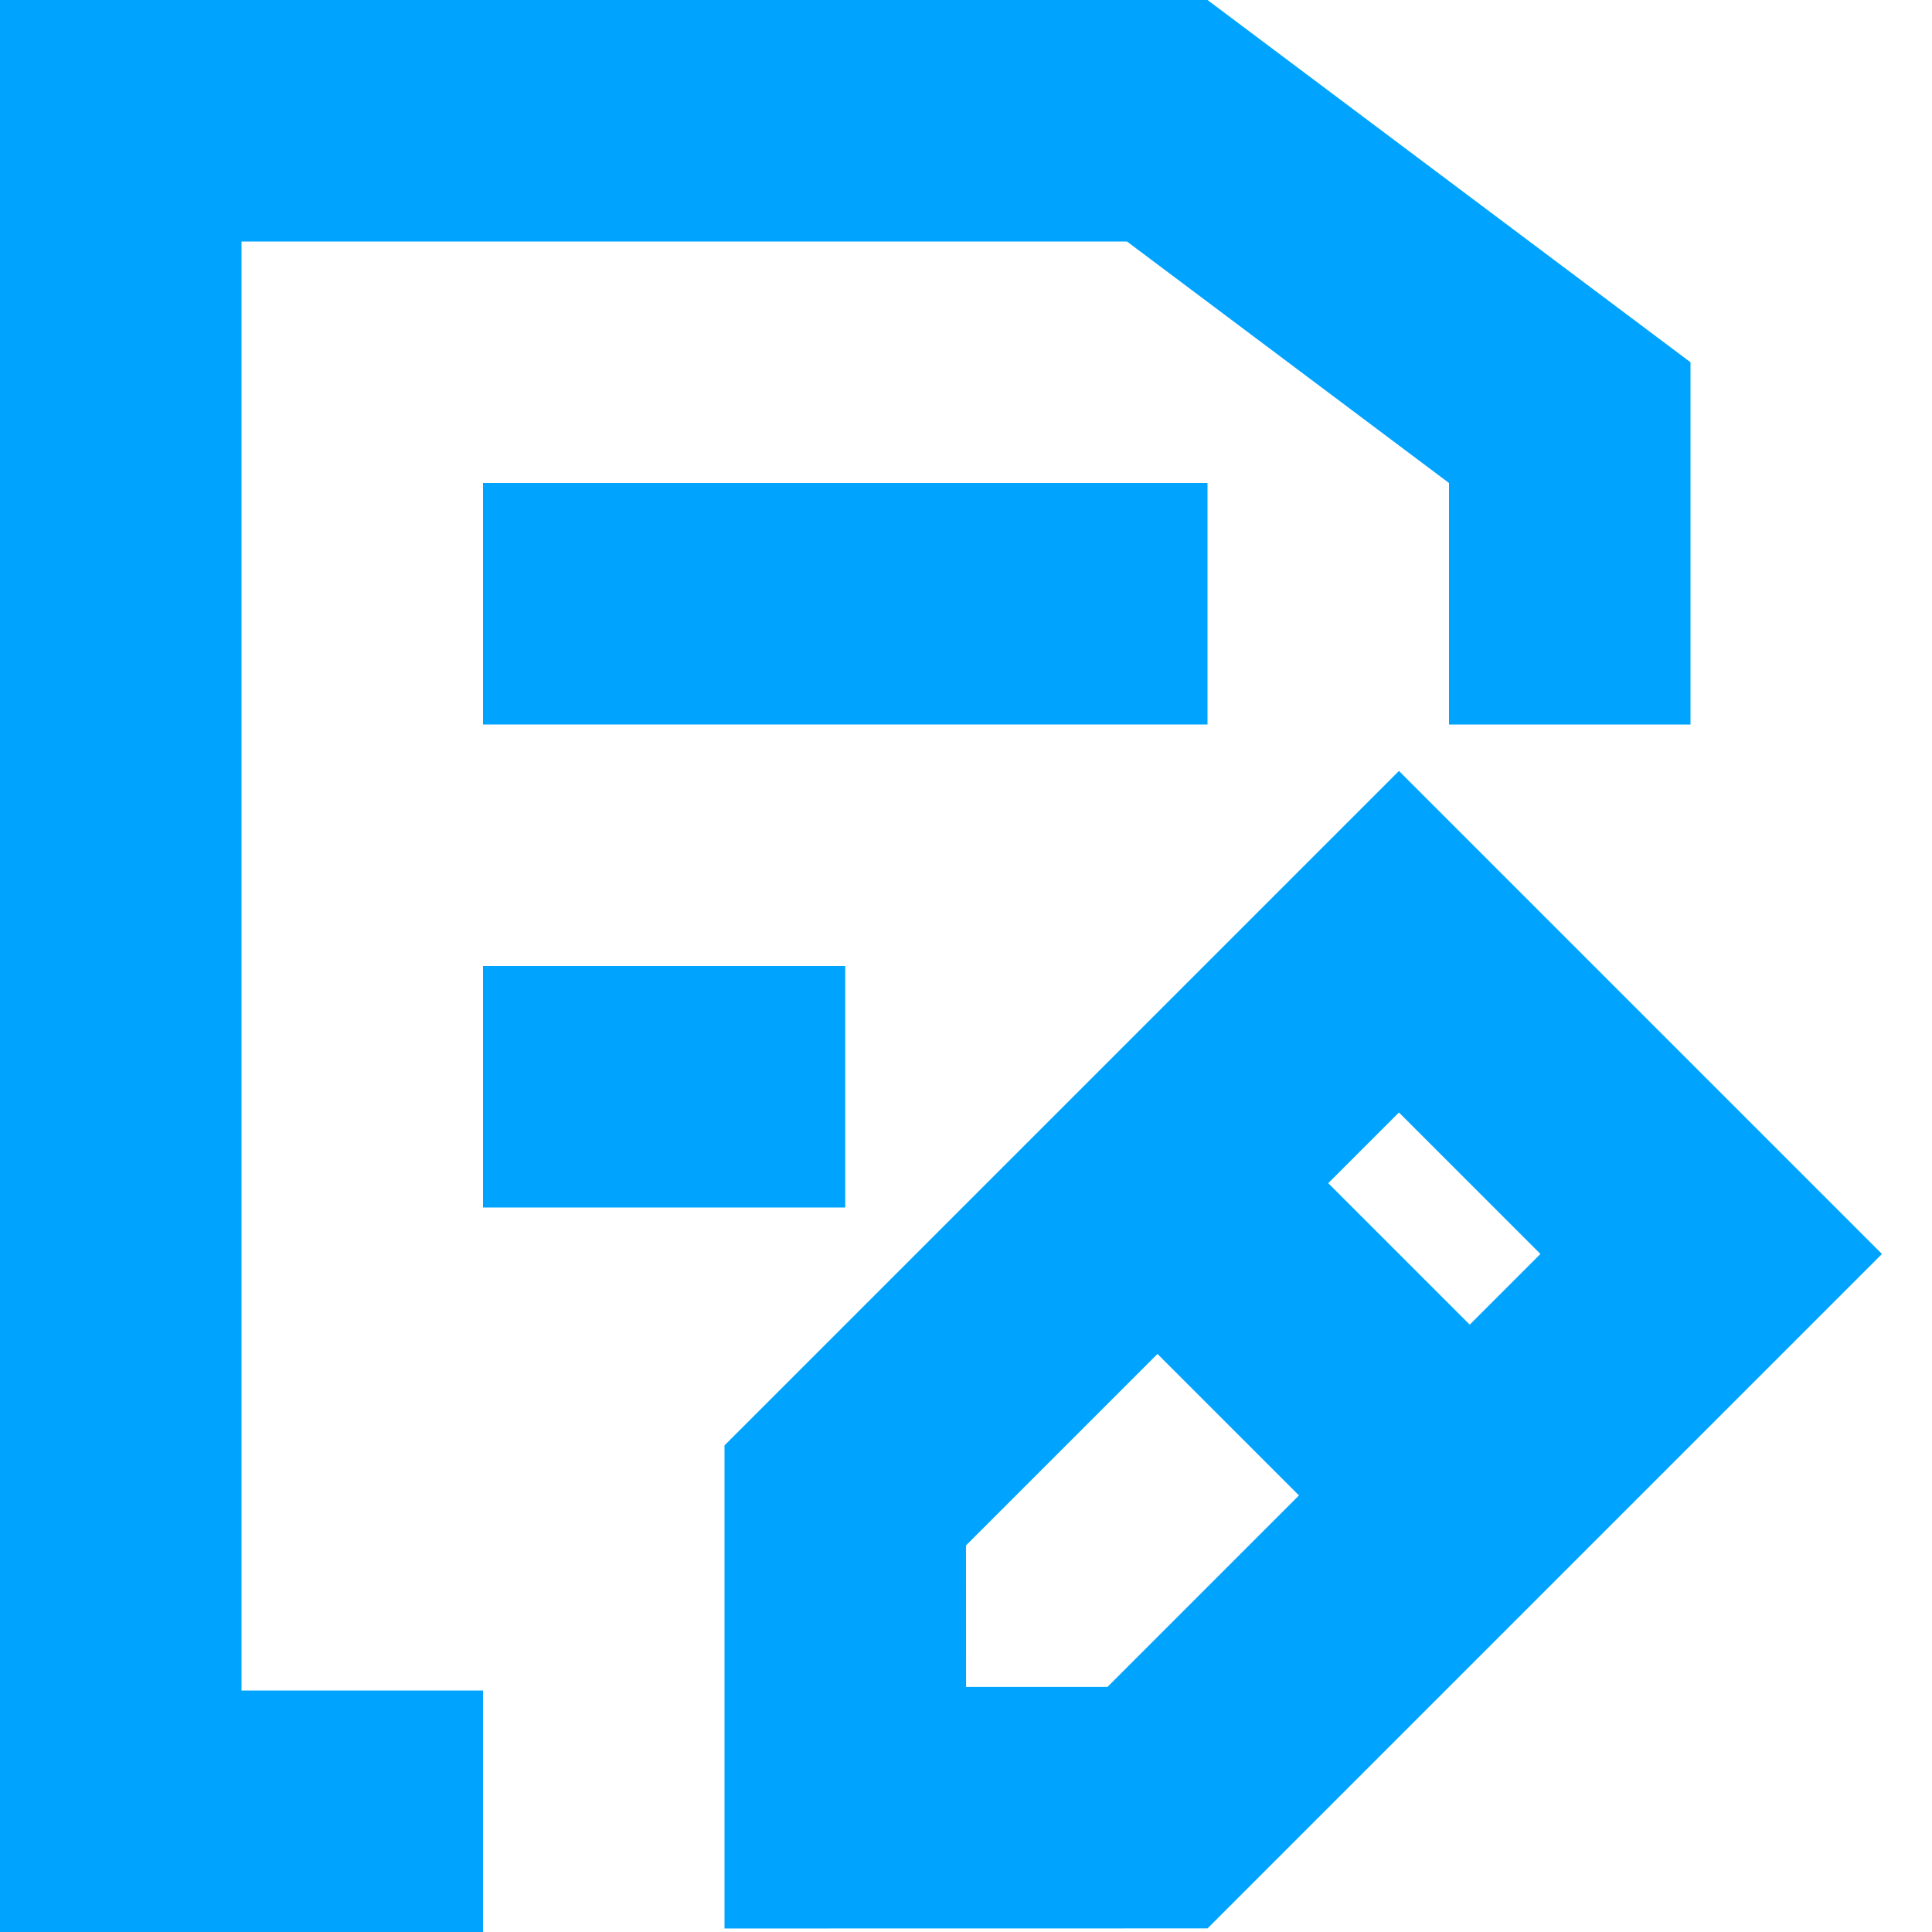
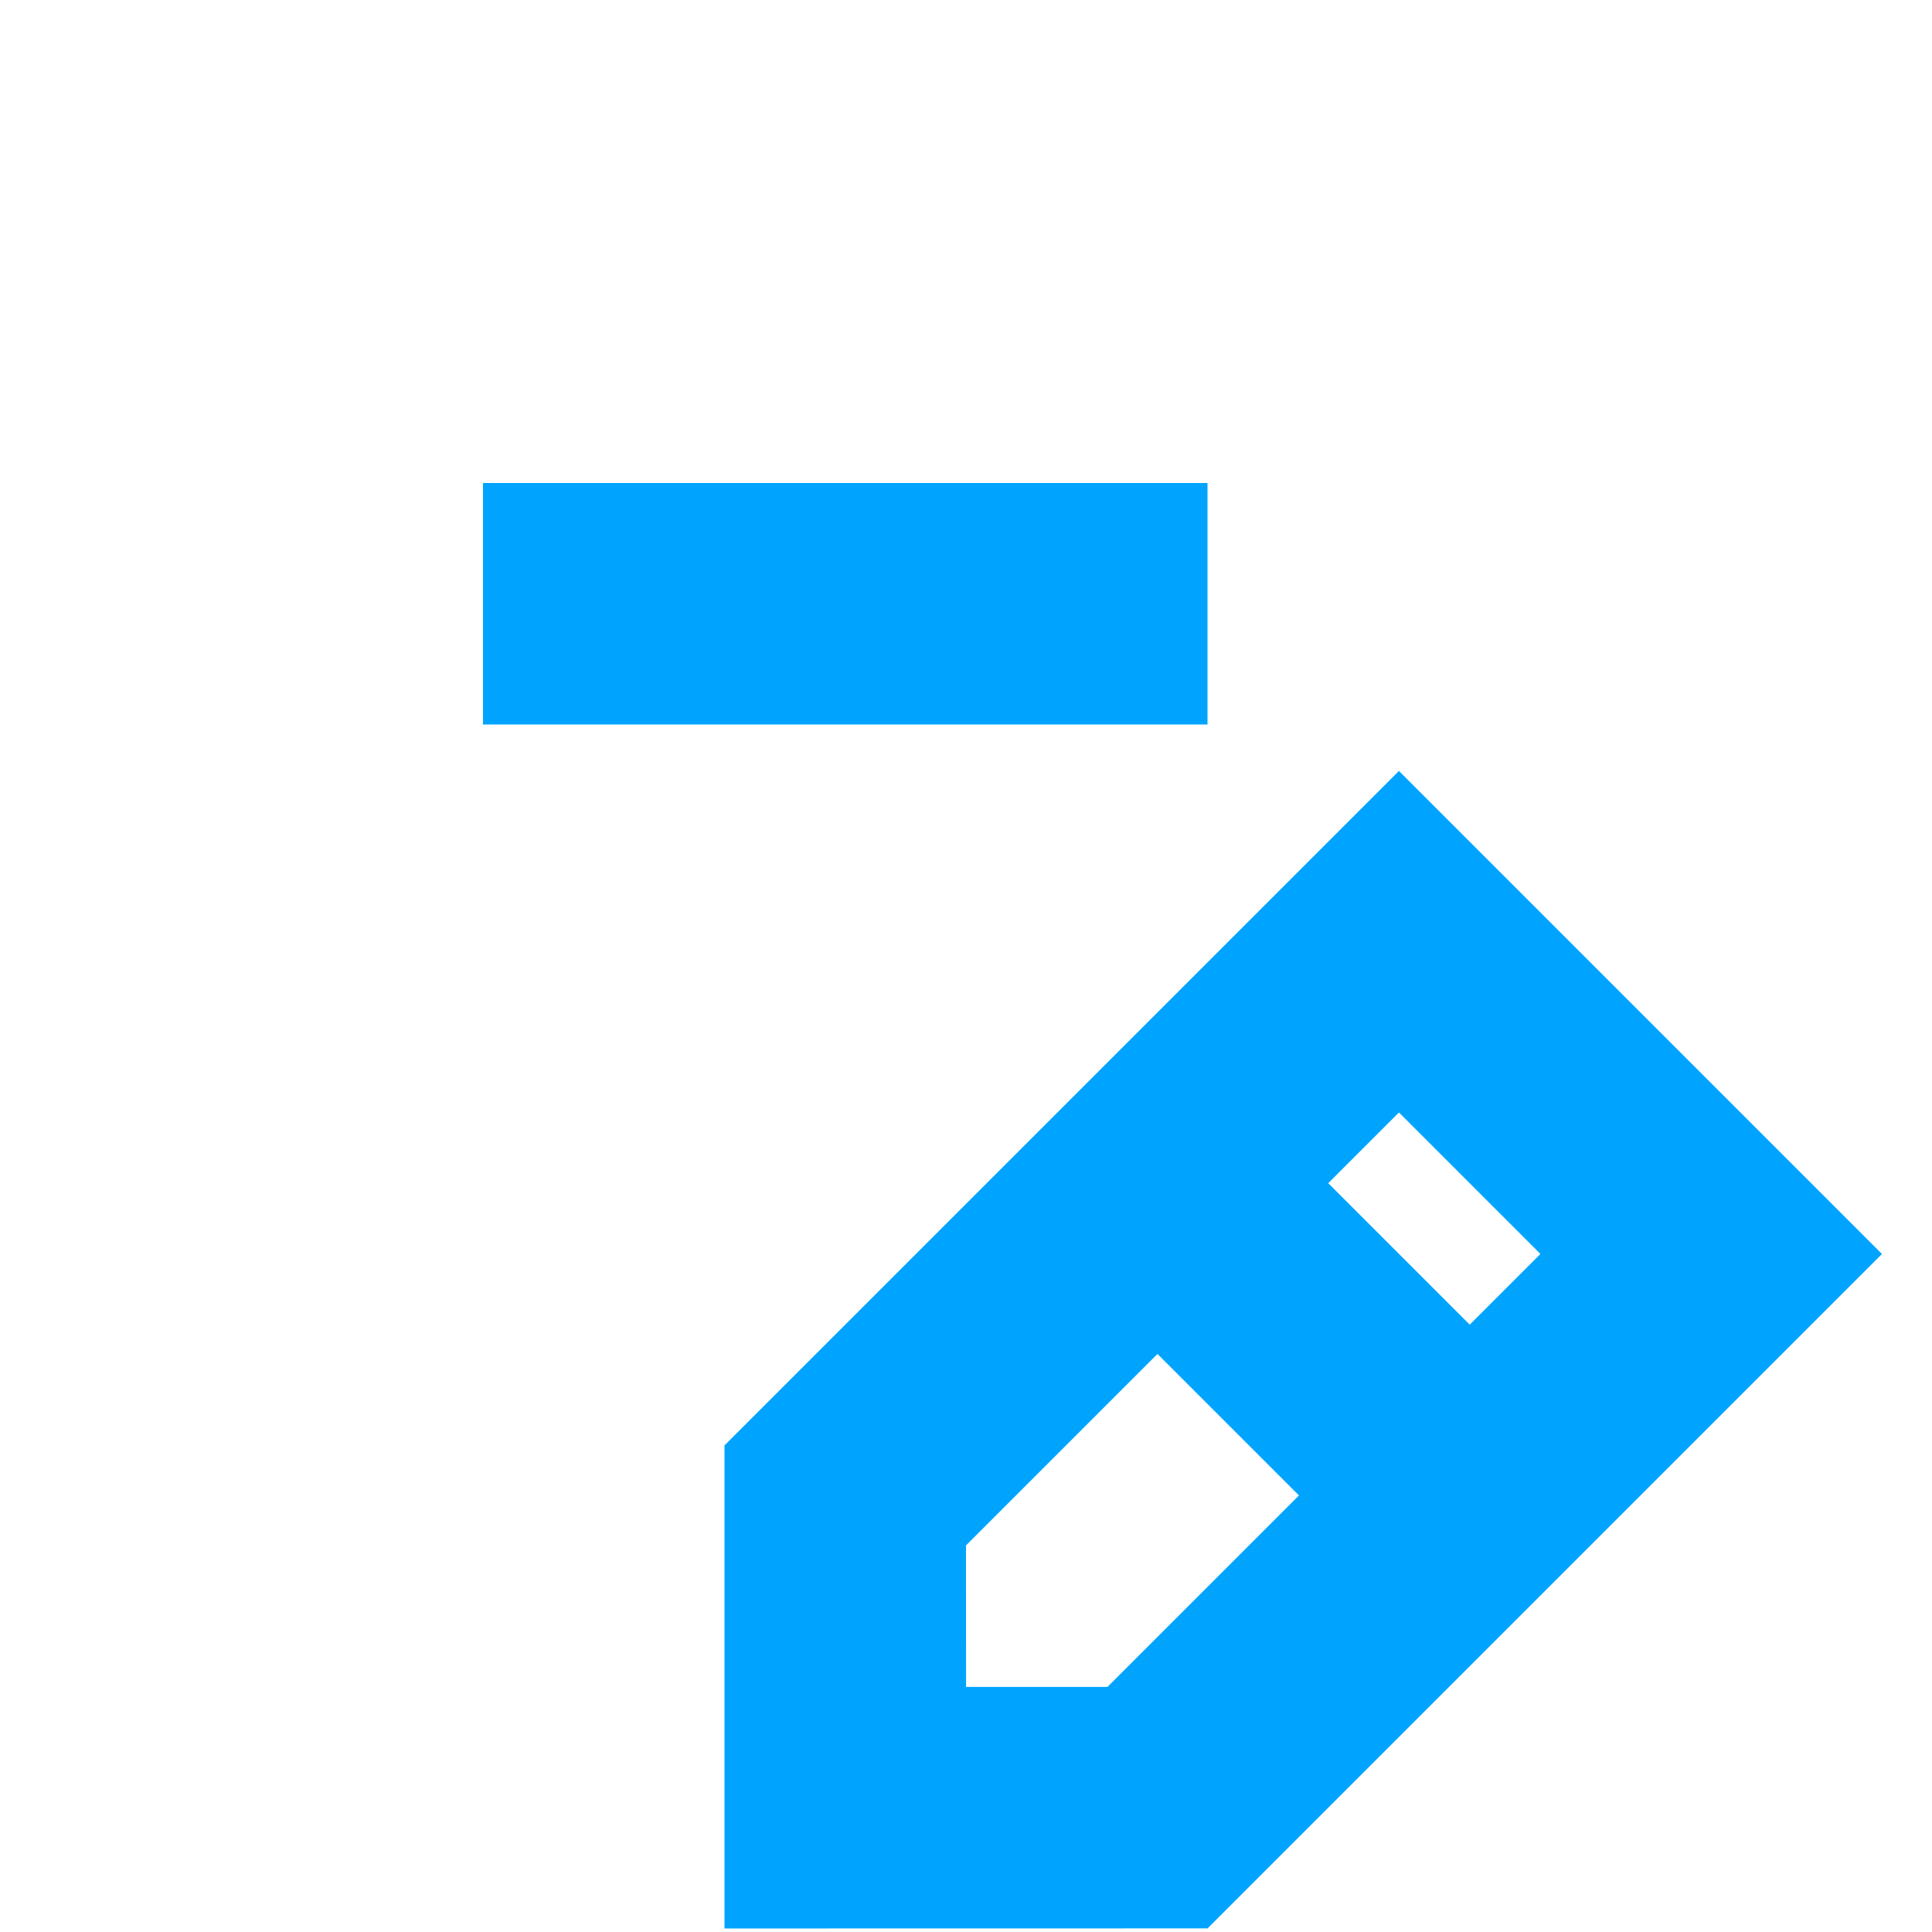
<svg xmlns="http://www.w3.org/2000/svg" width="16px" height="16px" viewBox="0 0 16 16" version="1.1">
  <title>文档建议，你提了吗-蓝</title>
  <desc>Created with Sketch.</desc>
  <g id="文档建议，你提了吗-蓝" stroke="none" stroke-width="1" fill="none" fill-rule="evenodd">
    <rect id="矩形" x="0" y="0" width="16" height="16" />
-     <rect id="矩形" x="0" y="0" width="16" height="16" />
-     <path d="M2,14 L2,16 L0,14 L2,14 Z M2,14 L2,2 L9.333,2 L12,4 L12,6 L14,6 L14,3 L10,0 L0,0 L0,16 L4,16 L4,14 L2,14 Z M2,2 L0,2 L2,0 L2,2 Z M8.8,1.6 L10,2 L9.333,2 L8.8,1.6 Z M12.8,4.6 L12,3 L12,4 L12.8,4.6 Z M12,3 L12.8,4.6 L12,4 L12,3 Z M12,4 L12,5 L14,5 L14,3 L10,0 L0,0 L0,16 L4,16 L4,14 L2,14 L2,2 L9.333,2 L12,4 Z M10,2 L8.8,1.6 L9.333,2 L10,2 Z" id="路径" fill="#00A4FF" fill-rule="nonzero" />
    <rect id="矩形" fill="#00A4FF" x="4" y="4" width="6" height="2" />
-     <rect id="矩形" fill="#00A4FF" x="4" y="8" width="3" height="2" />
    <path d="M8.964,9.642 L10.621,9.642 L10.621,8.814 L8.964,8.814 L8.964,9.642 Z M12.621,14.713 L9.793,17.542 L6.964,14.713 L6.964,6.814 L12.621,6.814 L12.621,14.713 Z M9.793,14.713 L10.621,13.885 L10.621,11.642 L8.964,11.642 L8.964,13.885 L9.793,14.713 Z" id="合并形状" fill="#00A4FF" fill-rule="nonzero" transform="translate(9.793, 12.178) rotate(-315) translate(-9.793, -12.178) " />
  </g>
</svg>